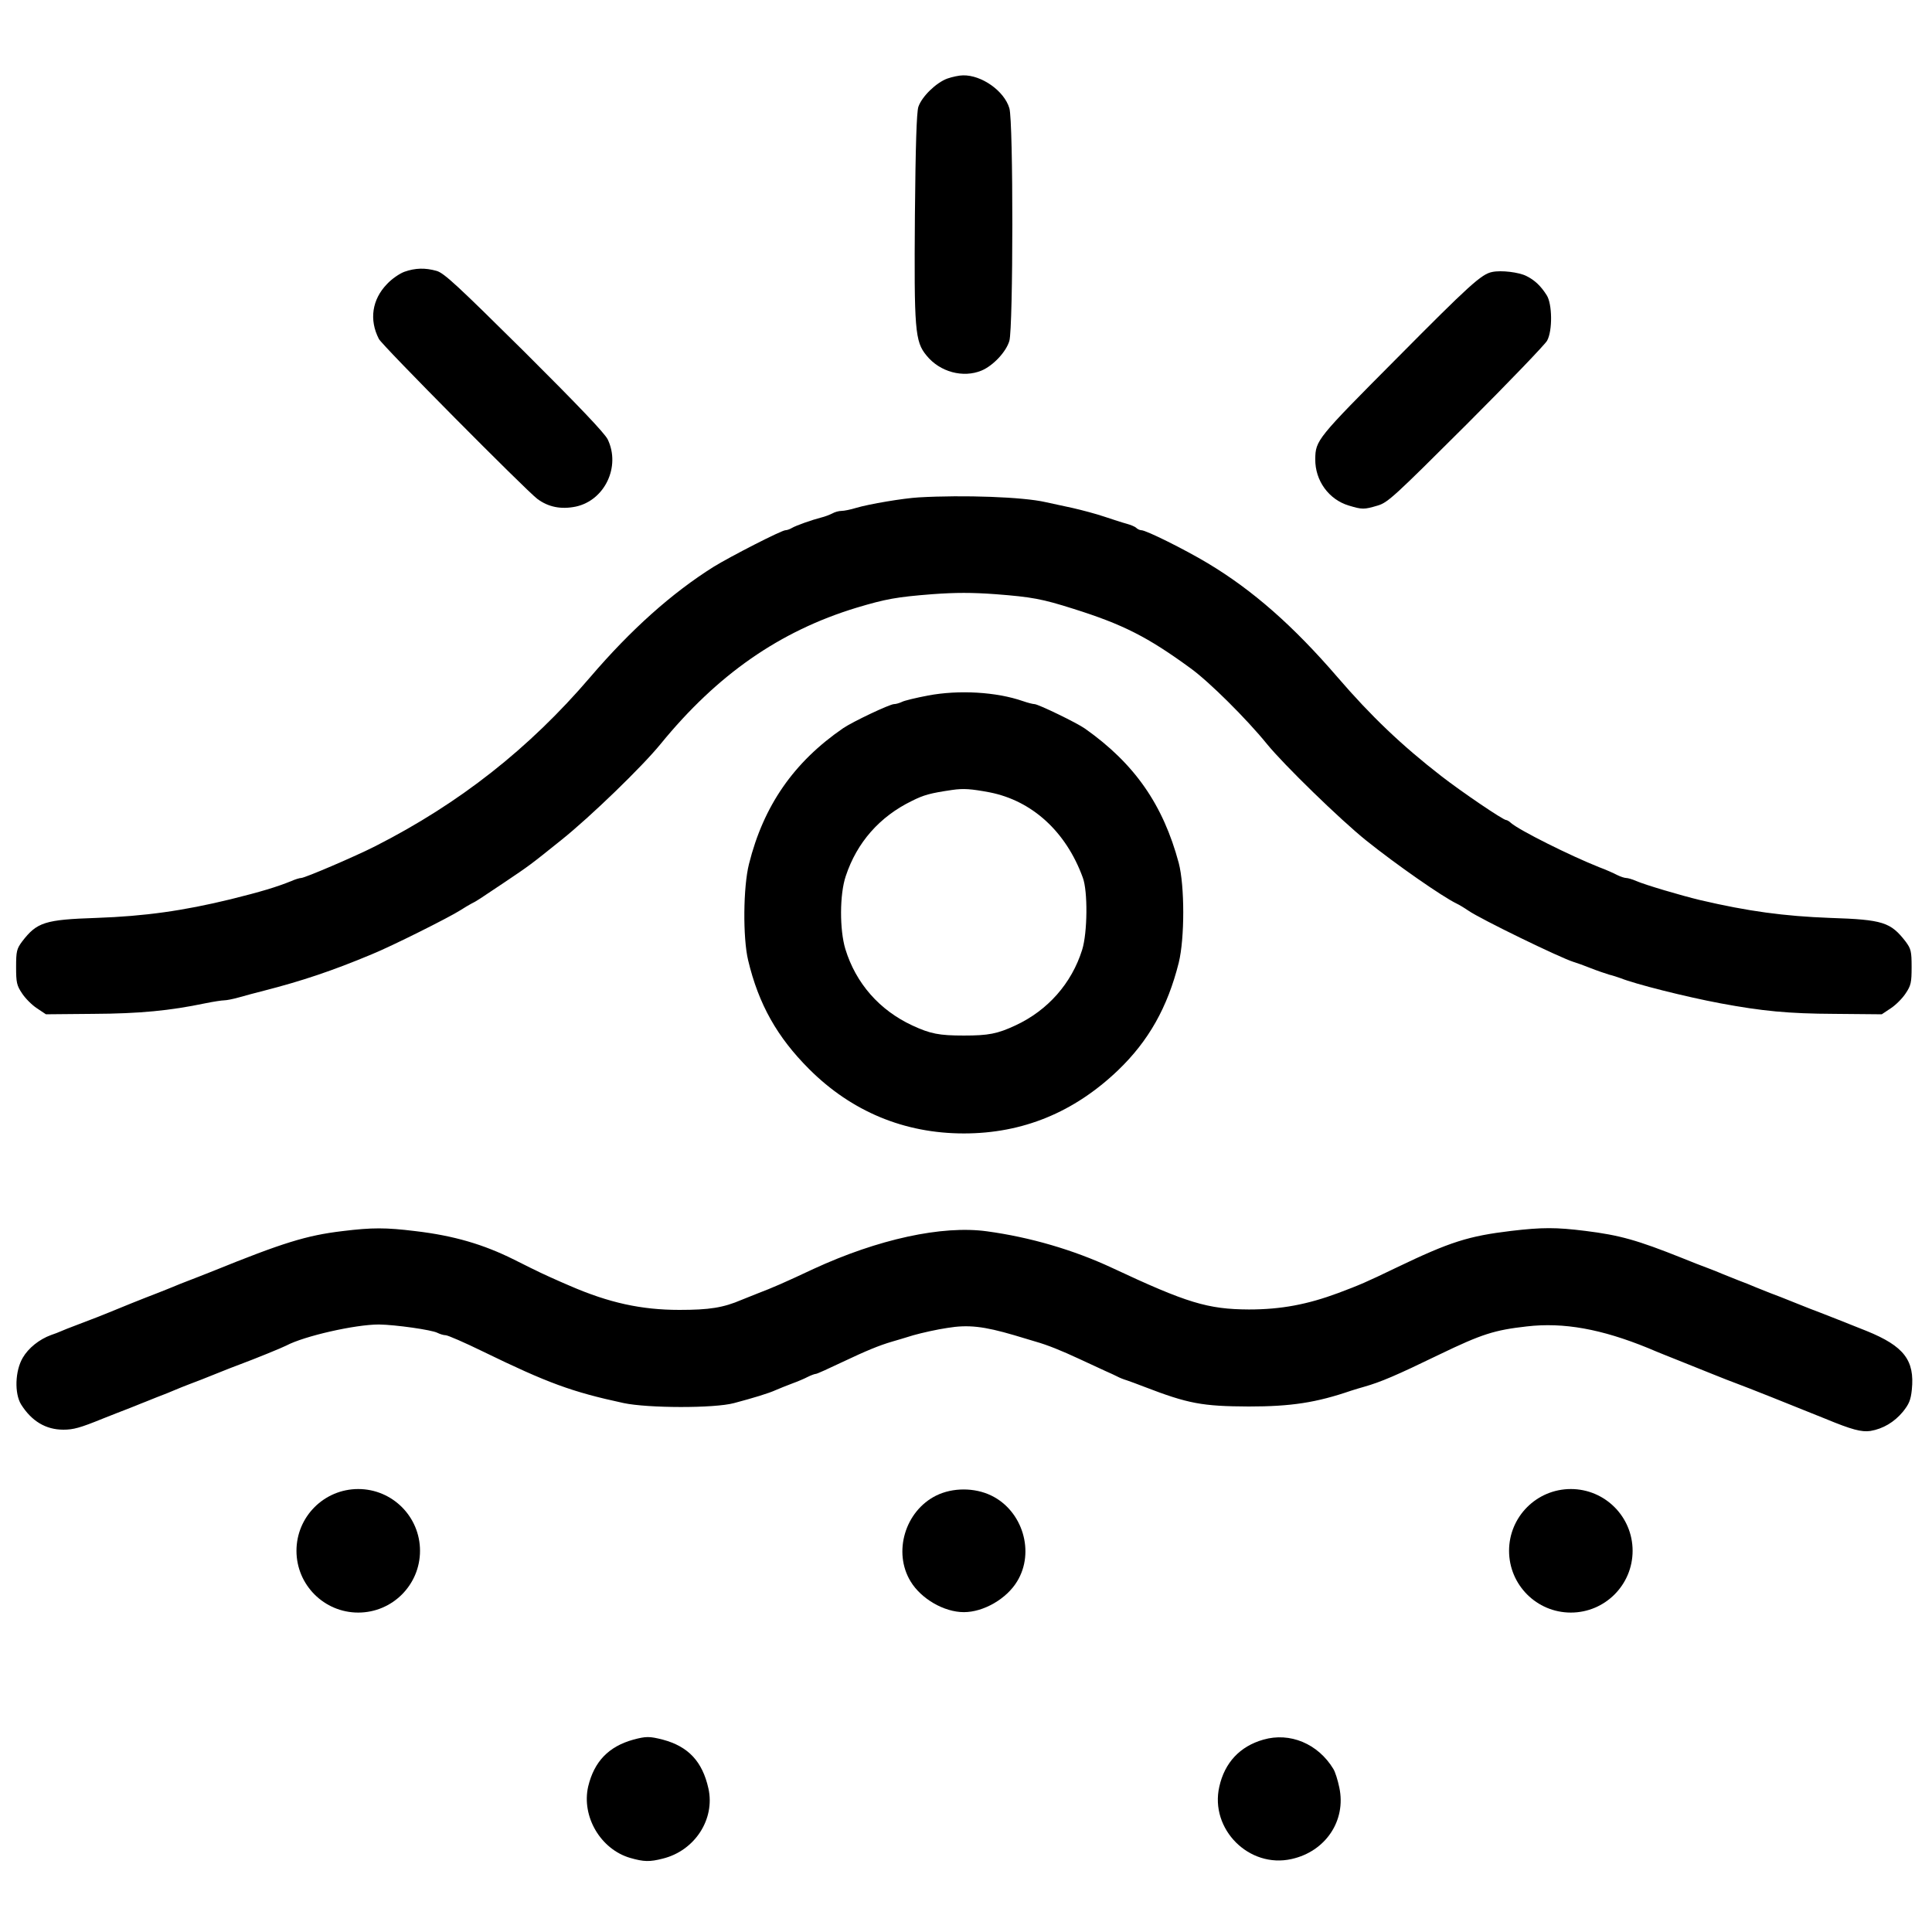
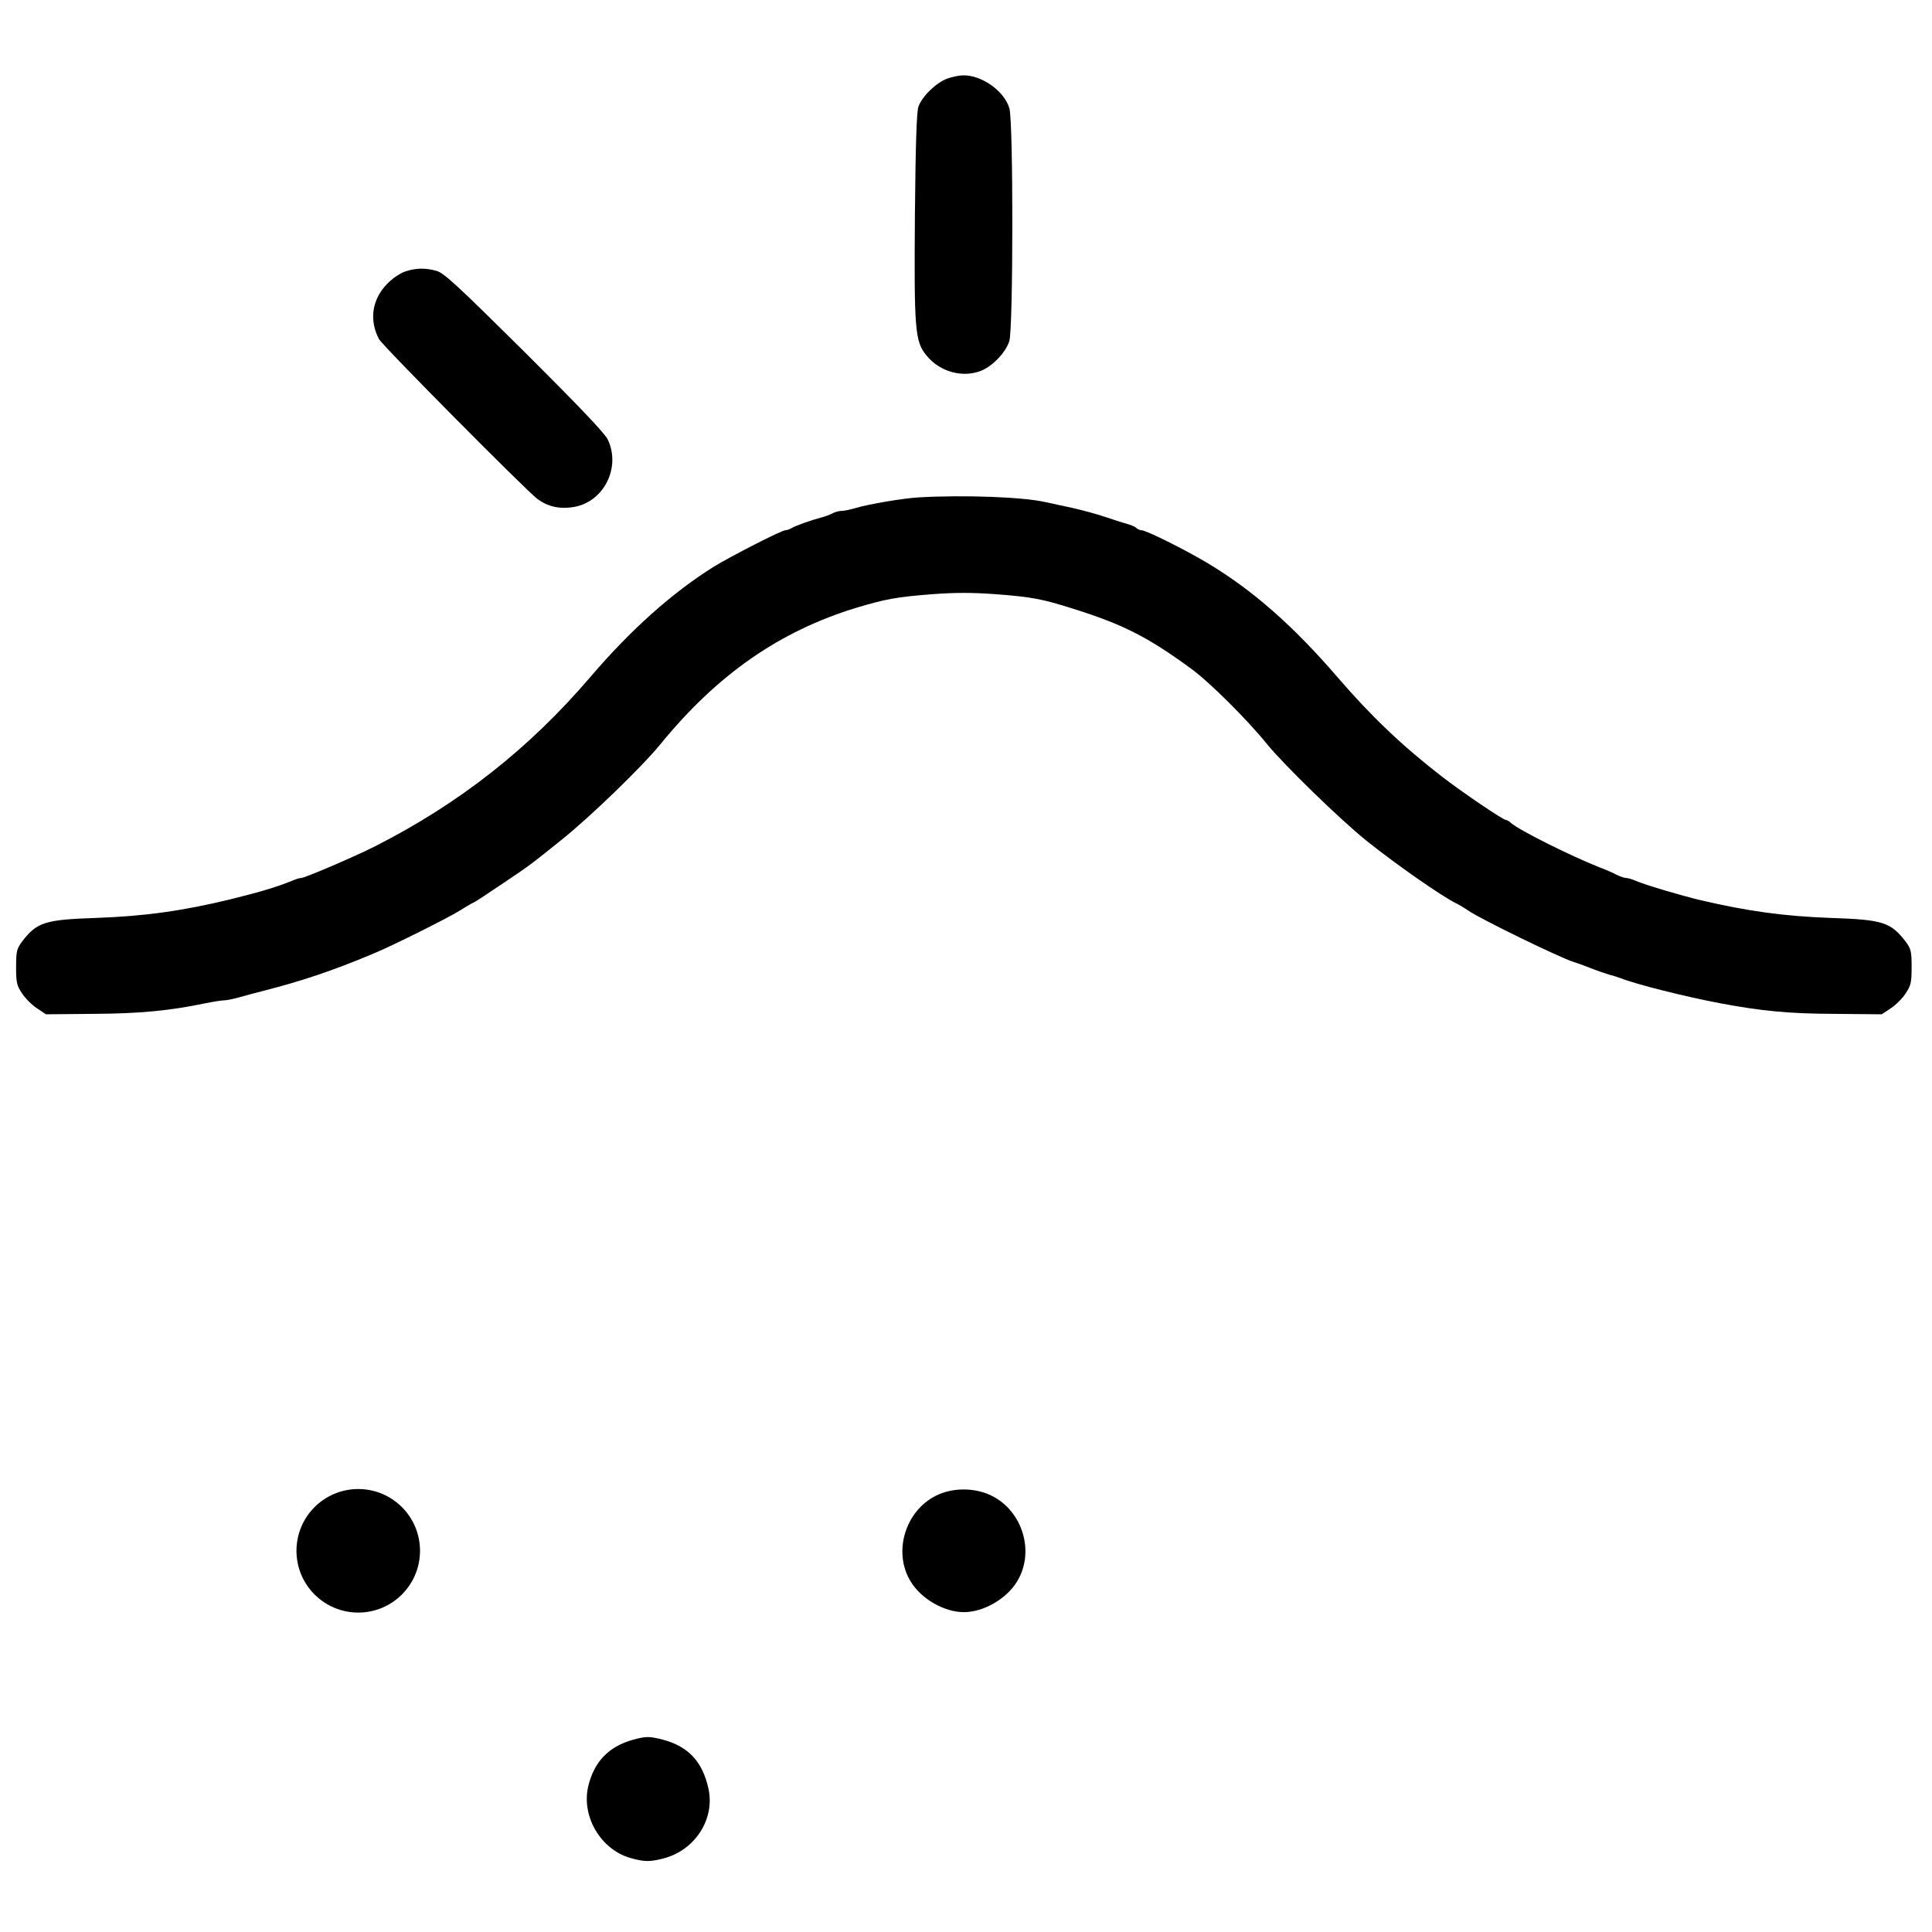
<svg xmlns="http://www.w3.org/2000/svg" version="1.1" id="Warstwa_1" x="0px" y="0px" width="900px" height="900px" viewBox="0 0 900 900" enable-background="new 0 0 900 900" xml:space="preserve">
  <path d="M441.3,36.6c-5.2,1.9-11.899,8.4-13.5,13.2c-0.8,2.6-1.3,17.6-1.6,50.2c-0.4,53.7,0,59.1,5.399,65.6  c6.2,7.7,17.101,10.601,25.7,7c5.4-2.3,11.4-8.7,12.9-13.8c1.8-6.1,1.899-102.4,0-108.4c-2.4-8.1-13-15.5-21.601-15.3  C446.9,35.1,443.6,35.8,441.3,36.6z" />
  <path d="M188.4,126.6c-2.2,0.8-5.9,3.3-8.1,5.7c-7,7.2-8.4,16.7-3.8,25.6c1.4,2.9,68.4,70.4,73.8,74.5c5.1,3.801,11,5,17.9,3.601  c13.5-2.9,21-18.601,14.9-31.3c-1.4-2.9-13.8-15.9-38.8-40.801c-31.1-30.8-37.4-36.699-40.9-37.699  C198.1,124.7,193.5,124.8,188.4,126.6z" />
-   <path d="M695.1,126.7c-5,1-10.5,6-44.699,40.5C613.5,204.3,612.8,205.1,612.7,213.9c-0.101,10,6.3,18.801,15.6,21.601  c6.3,1.899,7.101,1.899,13.5,0c4.7-1.4,7.601-4.101,41.2-37.601c19.8-19.8,36.8-37.5,37.7-39.199c2.6-4.7,2.399-17.2-0.2-21.2  c-2.8-4.4-5.6-7-9.4-8.9C707.6,126.8,699.3,125.8,695.1,126.7z" />
  <path d="M428,231.7c-7.1,0.399-23.2,3.1-29.2,4.899c-2.6,0.8-5.6,1.4-6.8,1.4s-3.1,0.5-4.3,1.2c-1.2,0.6-3.5,1.5-5.2,1.899  c-4.3,1.101-11.7,3.7-13.7,4.9c-1,0.6-2.3,1-2.9,1c-1.8,0-25.6,12.2-33.4,17c-19.6,12.3-38.6,29.3-57.6,51.5  c-28.4,33.199-60.8,58.699-99.9,78.6c-9.4,4.8-33,14.9-34.7,14.9c-0.7,0-2.7,0.6-4.5,1.399c-6.9,2.8-14.2,5-28.3,8.5  c-22.2,5.4-40,7.9-62.5,8.7c-24.1,0.8-27.8,2-34.7,11c-2.5,3.4-2.8,4.5-2.8,11.9c0,7.199,0.3,8.6,2.8,12.3  c1.5,2.3,4.6,5.399,6.9,6.899l4.2,2.801l22-0.2c21.7-0.101,35.8-1.5,52.1-4.9c3.9-0.8,7.9-1.399,8.9-1.399c1.1,0,4.2-0.601,7-1.4  c2.8-0.8,8-2.2,11.6-3.1c17.5-4.5,31.7-9.2,50.3-17c9.1-3.7,35.9-17.101,41.2-20.5c1.7-1.101,3.9-2.4,5-3c2.5-1.2,3.6-2,15.4-9.9  c11.9-8,11.9-8,26.6-19.8c13.5-10.8,37.7-34.2,46.3-44.8c26.4-32.301,55.4-52.5,91.2-63.4c13.7-4.1,18.7-5,35.3-6.3  c11-0.8,18.4-0.8,29.5,0c16.9,1.3,21.7,2.2,36.2,6.8c23.2,7.3,34.6,13.101,54.6,27.7c8.601,6.2,26.2,23.7,35.601,35.3  c7.899,9.7,34.2,35.3,46.3,45c14.1,11.3,35.4,26.1,42,29.3c1.1,0.5,3.6,2,5.5,3.3c5.6,3.9,42.6,21.9,49,23.9c1.4,0.4,5,1.7,8,2.9  c3,1.199,6.9,2.5,8.5,3c1.7,0.399,4.1,1.199,5.5,1.699c6.7,2.7,30,8.601,46.5,11.7c19.4,3.601,31.5,4.8,53.1,4.9l22,0.2l4.2-2.801  c2.3-1.5,5.4-4.6,6.9-6.899c2.5-3.7,2.8-5.101,2.8-12.3c0-7.4-0.3-8.5-2.8-11.9c-7-9-10.5-10.2-35.2-11c-21.4-0.8-38.3-3.1-60.5-8.3  c-8.8-2.101-25.7-7.101-29.8-8.9c-1.8-0.8-3.9-1.399-4.7-1.399c-0.7,0-2.6-0.601-4.2-1.4c-1.5-0.8-5.3-2.5-8.3-3.6  c-13.6-5.4-37.2-17.2-41.1-20.601C703.1,382.6,702,382,701.6,382c-1.399,0-20.699-13.101-30.1-20.4c-18.6-14.4-32.9-28.1-48.4-46.1  c-20.6-23.9-39.399-40.5-60.6-53.2c-10.7-6.4-28.6-15.3-30.8-15.3c-0.7,0-1.8-0.5-2.4-1.101c-0.6-0.6-2.6-1.399-4.399-1.899  c-1.9-0.5-6.5-2-10.4-3.3c-3.8-1.301-10.6-3.101-15-4.101c-4.4-0.899-10-2.2-12.5-2.7C476.6,231.5,448.9,230.5,428,231.7z" />
-   <path d="M432.3,324c-5.7,1.1-11.2,2.399-12.2,3c-1.1,0.5-2.7,1-3.6,1c-2,0-19.1,8.1-23.7,11.199C369.8,355,355.7,375.3,348.9,402.5  c-2.7,10.699-2.9,34.3-0.4,44.8c4.9,20.6,13.6,35.899,28.4,50.7c19.8,19.8,44.4,30,72.1,30c27.4,0,51.3-9.801,71.8-29.4  c14.3-13.7,23.101-29.4,28.3-50.1c2.801-11.4,2.801-35.801,0-46.5c-7.3-27.2-20.6-46.301-43.699-62.601  C501.6,336.699,483.6,328,481.9,328c-0.7,0-3.101-0.601-5.4-1.4C464.1,322.3,446.7,321.3,432.3,324z M461,369.1  c19.8,3.9,35.6,18.3,43.4,39.7c2.399,6.3,2.199,25.8-0.301,33.7c-4.899,15.6-16,28.199-31.1,35.199c-8.4,3.9-12.5,4.7-24,4.7  s-15.6-0.8-24-4.7c-15.3-7.1-26.3-19.6-31.2-35.6c-2.7-8.9-2.7-25.5,0.2-34c5.2-15.7,15.8-27.7,30.8-35c5.601-2.8,8.5-3.6,18.7-5.1  C448.9,367.199,452.4,367.5,461,369.1z" />
-   <path d="M159.5,573.5c-16.7,2-27.7,5.399-60.5,18.699c-4.1,1.601-9.3,3.7-11.5,4.5c-2.2,0.801-5.3,2.101-7,2.801  c-1.6,0.699-4.8,1.899-7,2.8c-5.8,2.2-19.5,7.7-23,9.2c-2.8,1.199-5,2-15.7,6.1c-2.4,0.9-5.2,2-6.3,2.5s-3.2,1.3-4.7,1.8  c-5.5,2-10.6,6.101-13.2,10.601c-3.6,6.1-3.9,16.6-0.8,21.699C14.7,662,21.3,666,29.5,666c4.7,0,7.7-0.801,18.5-5.2  c4.1-1.601,9.3-3.7,11.5-4.5c2.2-0.9,4.9-1.9,6-2.4c1.1-0.399,4.5-1.8,7.5-3c3-1.1,6.9-2.7,8.5-3.399c1.7-0.7,4.8-2,7-2.801  c2.2-0.8,7.6-2.899,12-4.699c4.4-1.801,9.6-3.801,11.5-4.5c6.5-2.4,19.5-7.7,21.4-8.7c8.3-4.4,32-9.8,43.1-9.8  c7.6,0.1,24.7,2.5,27.3,3.899c1.2,0.601,2.9,1.101,3.8,1.101c1,0,8.8,3.399,17.4,7.6c30.2,14.7,41.4,18.8,65.5,24  c11.3,2.4,42.3,2.5,51.5,0c9-2.4,16-4.5,19.5-6.1c1.7-0.7,5-2.101,7.5-3c2.5-0.9,5.8-2.301,7.3-3.101c1.6-0.8,3.3-1.399,3.8-1.399  s6-2.5,12.3-5.5c11.2-5.301,17-7.7,23.1-9.5c1.7-0.5,6.2-1.801,10-3c3.9-1.101,11-2.7,15.8-3.4c9.7-1.6,16.9-0.8,31.2,3.4  c3.9,1.199,8.4,2.5,10,3c5.6,1.6,11.8,4.1,20.4,8.1c4.699,2.2,10.199,4.7,12.1,5.6c1.9,0.801,4.4,2,5.4,2.5  c1.1,0.601,3.1,1.4,4.5,1.801c1.399,0.5,5.1,1.8,8.1,3c20.5,7.899,27,9.1,48.7,9.199c19.8,0,31.5-1.8,47.8-7.399  c1.7-0.5,4.4-1.4,6-1.8c7.7-2.2,14.8-5.2,35-15c19.9-9.601,25.7-11.4,40.7-13.101c17.2-2,34.8,1.2,56.6,10.101  c3.9,1.699,10.5,4.3,14.5,5.899c3.9,1.601,10.8,4.3,15.2,6.101c4.4,1.8,9.6,3.8,11.5,4.5c4.4,1.6,25,9.8,41.3,16.399  c12.3,5.101,16.9,6.3,21,5.7c5.9-1,11.101-4.1,15.101-8.9c2.899-3.6,3.699-5.5,4.199-10.3c1.4-13.7-3.6-20.3-21.1-27.399  c-9.8-3.9-18.6-7.4-21.5-8.5c-1.9-0.7-7.1-2.7-11.5-4.5c-4.4-1.801-9.8-3.9-12-4.7c-2.2-0.9-5.3-2.101-7-2.8c-1.6-0.7-5-2.101-7.5-3  c-2.5-1-5.8-2.301-7.5-3c-1.6-0.7-4.8-2-7-2.801c-2.2-0.8-7.6-2.899-12-4.699c-20.8-8.301-28.9-10.601-45-12.601  c-13.7-1.7-20-1.7-34.5,0c-19.9,2.4-28.3,5-53.5,17.101c-14.1,6.8-16.9,8-27,11.8c-14.5,5.399-26.8,7.7-41.7,7.7  c-19.2-0.101-28.8-3-63.8-19.4c-18-8.4-38.3-14.3-58.2-17c-20.899-2.9-50.9,3.7-80.8,17.5c-13.6,6.4-19.4,8.9-26,11.4  c-2.5,1-5.8,2.3-7.5,3c-8.6,3.699-15.1,4.699-29,4.699c-17.7,0-32.8-3.3-51-11.199c-5.2-2.2-14.3-6.301-16.5-7.5  c-1.4-0.601-5.6-2.801-9.5-4.7c-14.2-7.101-28.1-11.2-46-13.3C179.6,571.8,173.4,571.8,159.5,573.5z" />
  <path d="M436.1,696.699c-14.5,7.2-20.2,26.4-11.899,40C429.1,744.8,439.8,751,449,751s19.9-6.2,24.8-14.301  c8.4-13.699,2.601-32.899-12-40C454,692.9,443.8,692.9,436.1,696.699z" />
-   <path d="M295,810.4c-11.5,3.2-18.2,10.2-21,21.8c-3.2,14,5.8,29.301,19.6,33.301c6.3,1.8,9,1.899,15.2,0.3  c14.9-3.7,24.4-18.4,21.2-32.7c-2.8-12.5-9.3-19.5-21.2-22.7C302.5,808.8,301,808.8,295,810.4z" />
-   <path d="M588.5,810.4c-10.9,3.101-18,10.7-20.5,21.9c-4.5,19.8,13.9,38.2,33.7,33.7c15.8-3.5,25.5-17.9,22.2-33.301  c-0.7-3.399-1.9-7.3-2.801-8.699C614,812.3,600.9,806.8,588.5,810.4z" />
+   <path d="M295,810.4c-11.5,3.2-18.2,10.2-21,21.8c-3.2,14,5.8,29.301,19.6,33.301c6.3,1.8,9,1.899,15.2,0.3  c14.9-3.7,24.4-18.4,21.2-32.7c-2.8-12.5-9.3-19.5-21.2-22.7C302.5,808.8,301,808.8,295,810.4" />
  <circle cx="166.883" cy="722.425" r="28.776" />
-   <circle cx="731.755" cy="722.425" r="28.776" />
</svg>